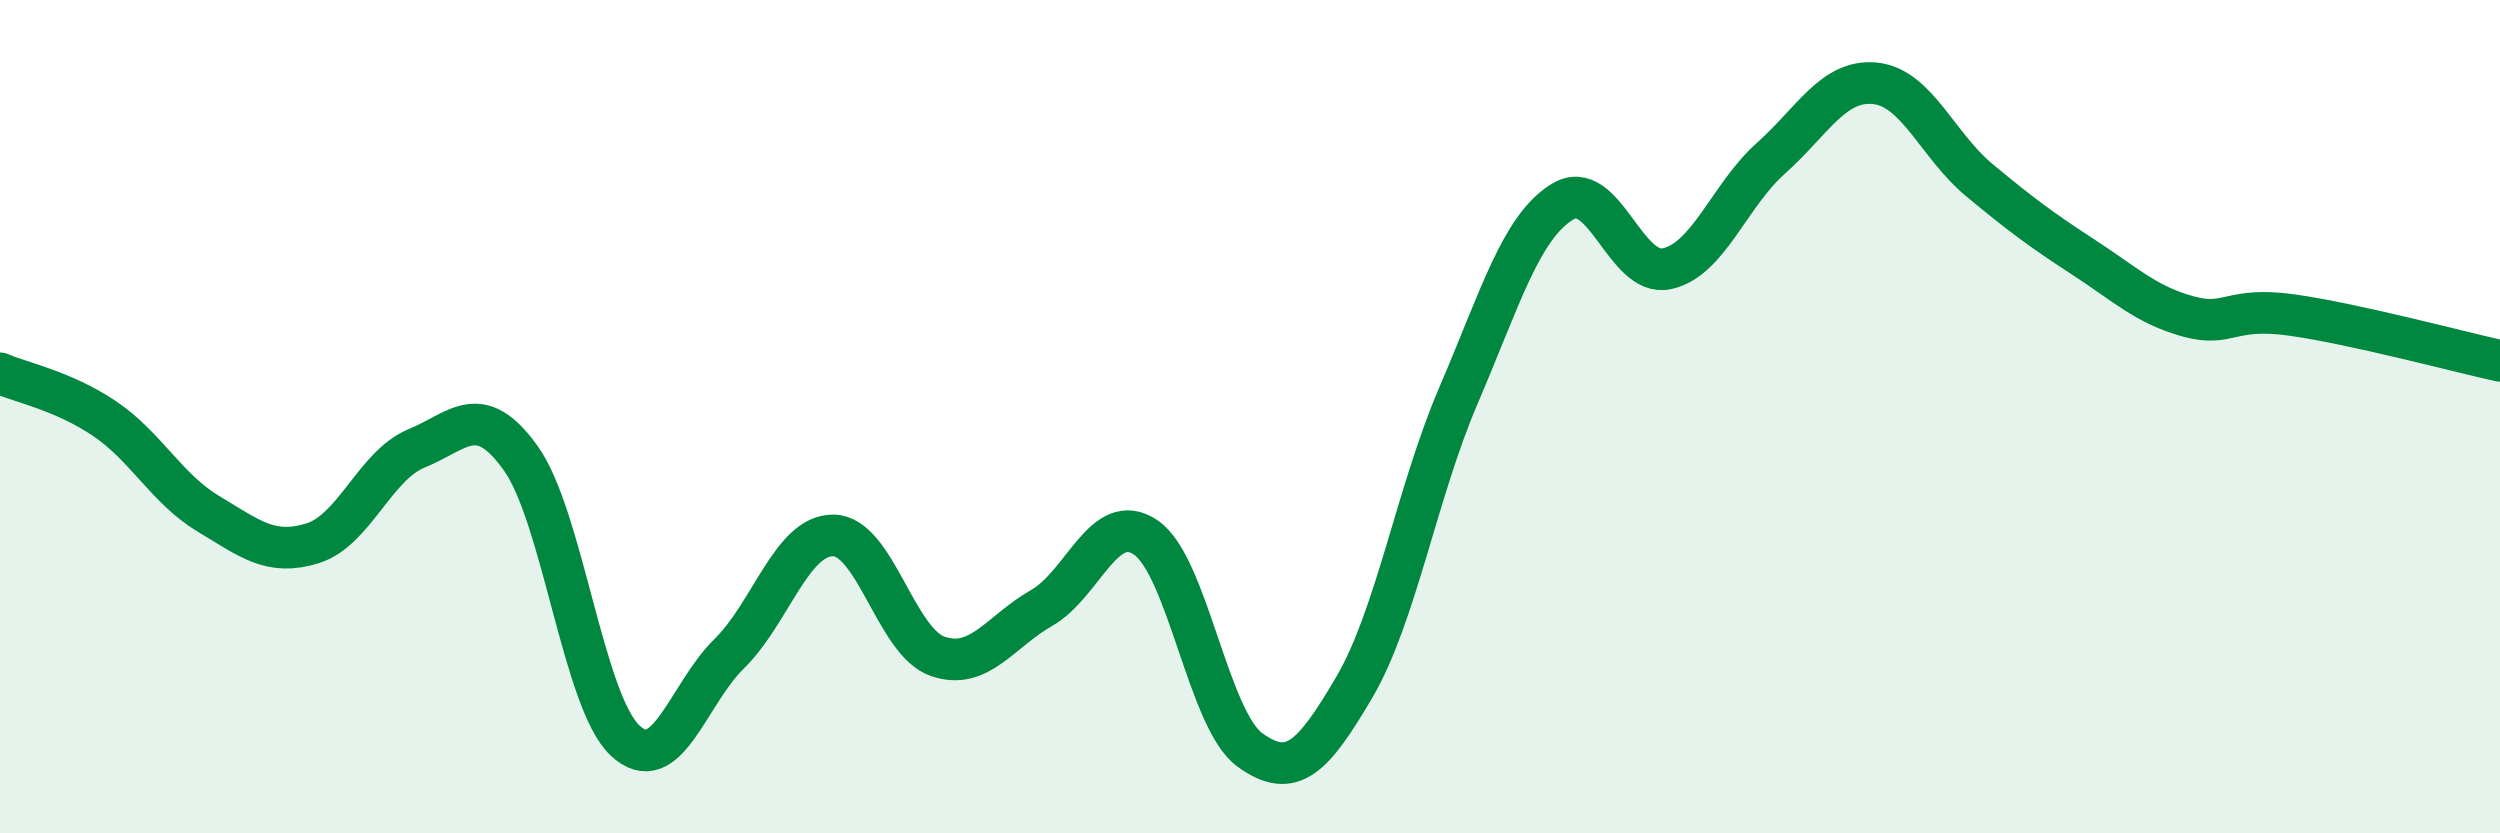
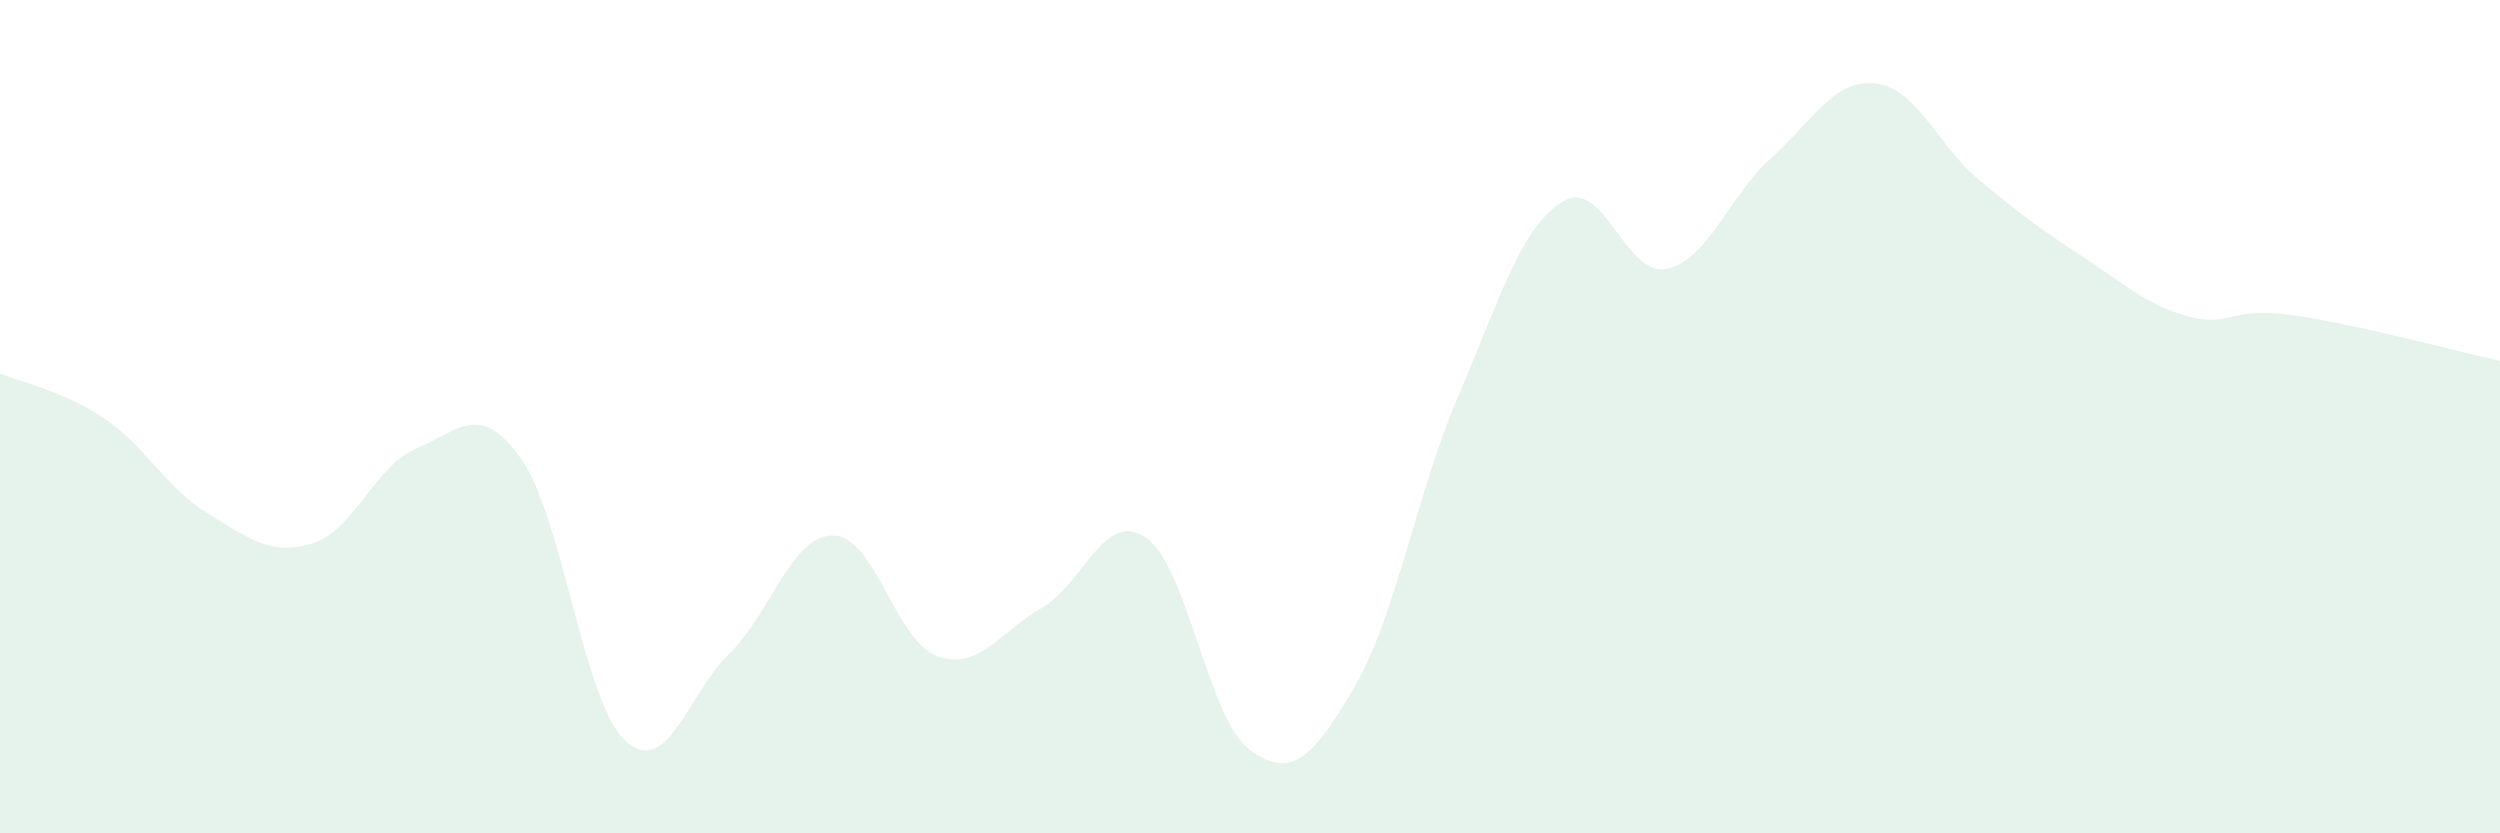
<svg xmlns="http://www.w3.org/2000/svg" width="60" height="20" viewBox="0 0 60 20">
  <path d="M 0,8.96 C 0.5,9.18 1.5,9.37 2.5,10.04 C 3.5,10.71 4,11.73 5,12.33 C 6,12.93 6.5,13.35 7.5,13.04 C 8.5,12.73 9,11.17 10,10.76 C 11,10.35 11.5,9.6 12.5,11 C 13.5,12.4 14,16.83 15,17.77 C 16,18.71 16.5,16.67 17.5,15.69 C 18.5,14.71 19,12.84 20,12.85 C 21,12.86 21.5,15.4 22.5,15.75 C 23.5,16.1 24,15.16 25,14.59 C 26,14.02 26.5,12.22 27.5,12.9 C 28.5,13.58 29,17.28 30,18 C 31,18.72 31.5,18.2 32.5,16.5 C 33.5,14.8 34,11.83 35,9.5 C 36,7.17 36.5,5.45 37.5,4.84 C 38.5,4.23 39,6.66 40,6.45 C 41,6.24 41.5,4.69 42.5,3.8 C 43.5,2.91 44,1.9 45,2 C 46,2.1 46.5,3.49 47.5,4.32 C 48.5,5.15 49,5.52 50,6.17 C 51,6.82 51.5,7.31 52.5,7.59 C 53.5,7.87 53.5,7.35 55,7.56 C 56.5,7.77 59,8.44 60,8.66L60 20L0 20Z" fill="#008740" opacity="0.1" stroke-linecap="round" stroke-linejoin="round" />
-   <path d="M 0,8.96 C 0.5,9.18 1.5,9.37 2.5,10.04 C 3.5,10.71 4,11.73 5,12.33 C 6,12.93 6.5,13.35 7.5,13.04 C 8.5,12.73 9,11.17 10,10.76 C 11,10.35 11.5,9.6 12.5,11 C 13.5,12.4 14,16.83 15,17.77 C 16,18.71 16.5,16.67 17.5,15.69 C 18.5,14.71 19,12.84 20,12.85 C 21,12.86 21.5,15.4 22.5,15.75 C 23.5,16.1 24,15.16 25,14.59 C 26,14.02 26.5,12.22 27.5,12.9 C 28.5,13.58 29,17.28 30,18 C 31,18.72 31.5,18.2 32.5,16.5 C 33.5,14.8 34,11.83 35,9.5 C 36,7.17 36.5,5.45 37.5,4.84 C 38.5,4.23 39,6.66 40,6.45 C 41,6.24 41.5,4.69 42.5,3.8 C 43.5,2.91 44,1.9 45,2 C 46,2.1 46.5,3.49 47.5,4.32 C 48.5,5.15 49,5.52 50,6.17 C 51,6.82 51.5,7.31 52.5,7.59 C 53.5,7.87 53.5,7.35 55,7.56 C 56.5,7.77 59,8.44 60,8.66" stroke="#008740" stroke-width="1" fill="none" stroke-linecap="round" stroke-linejoin="round" />
</svg>